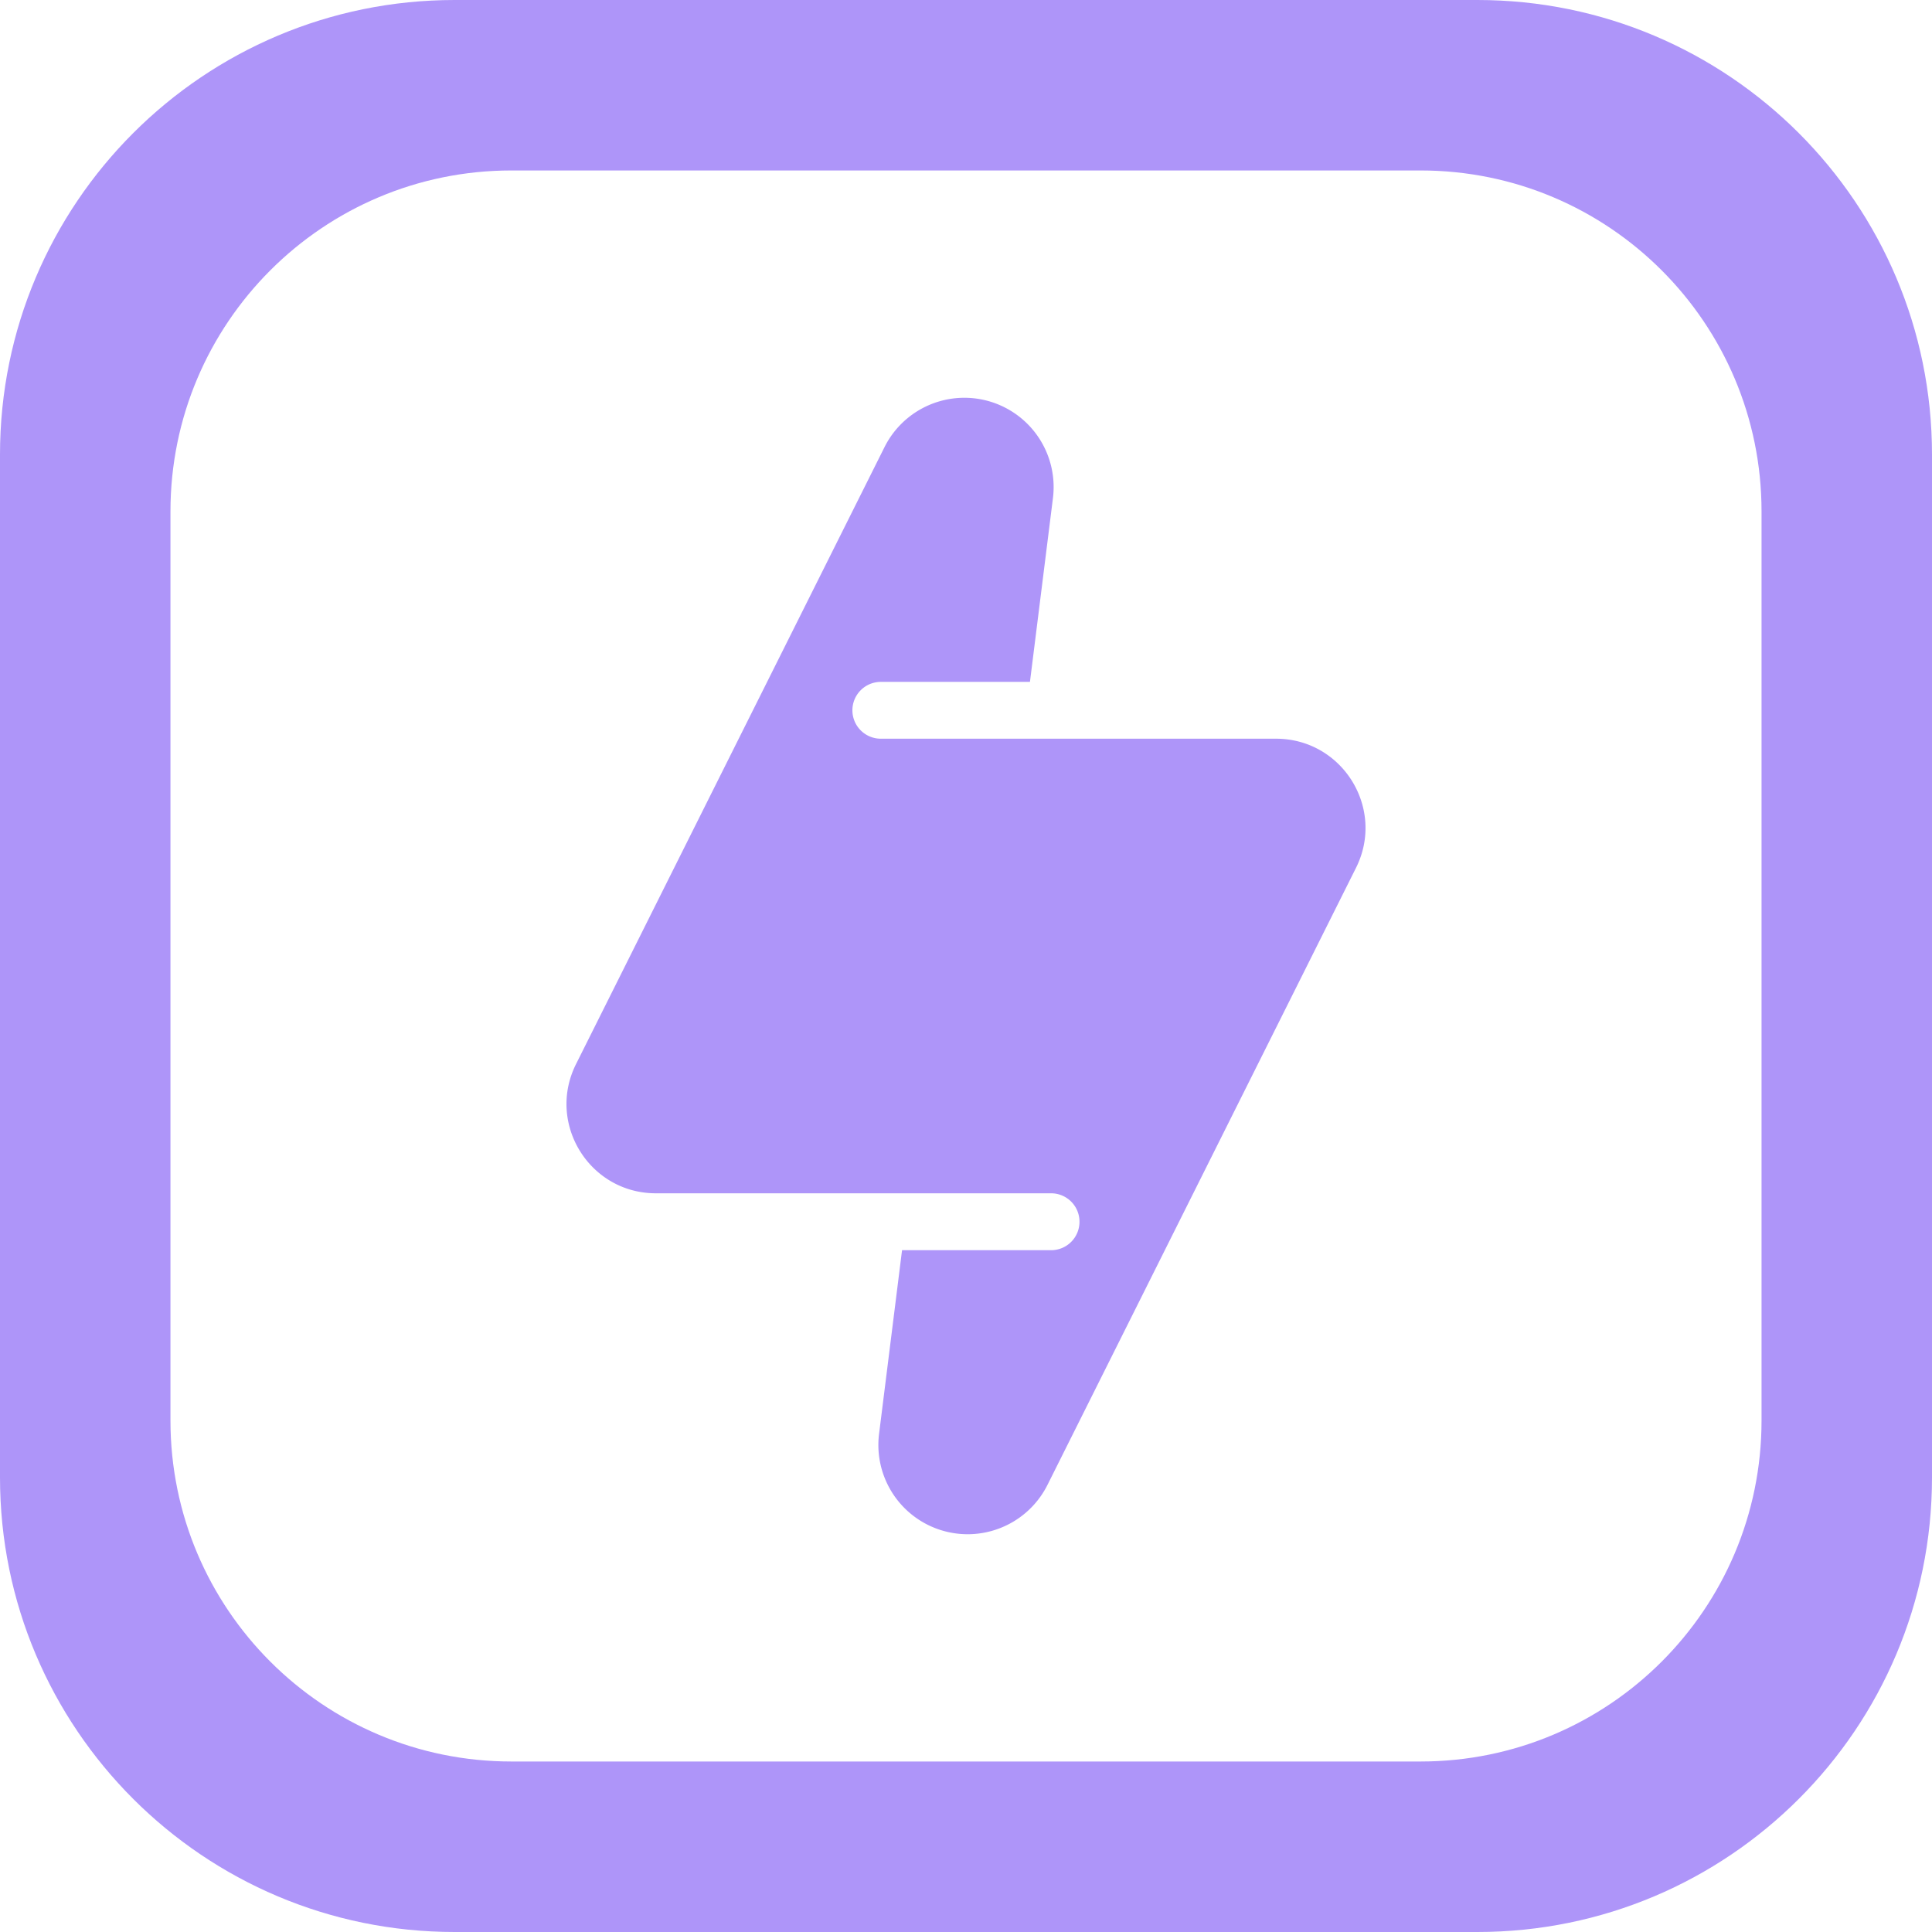
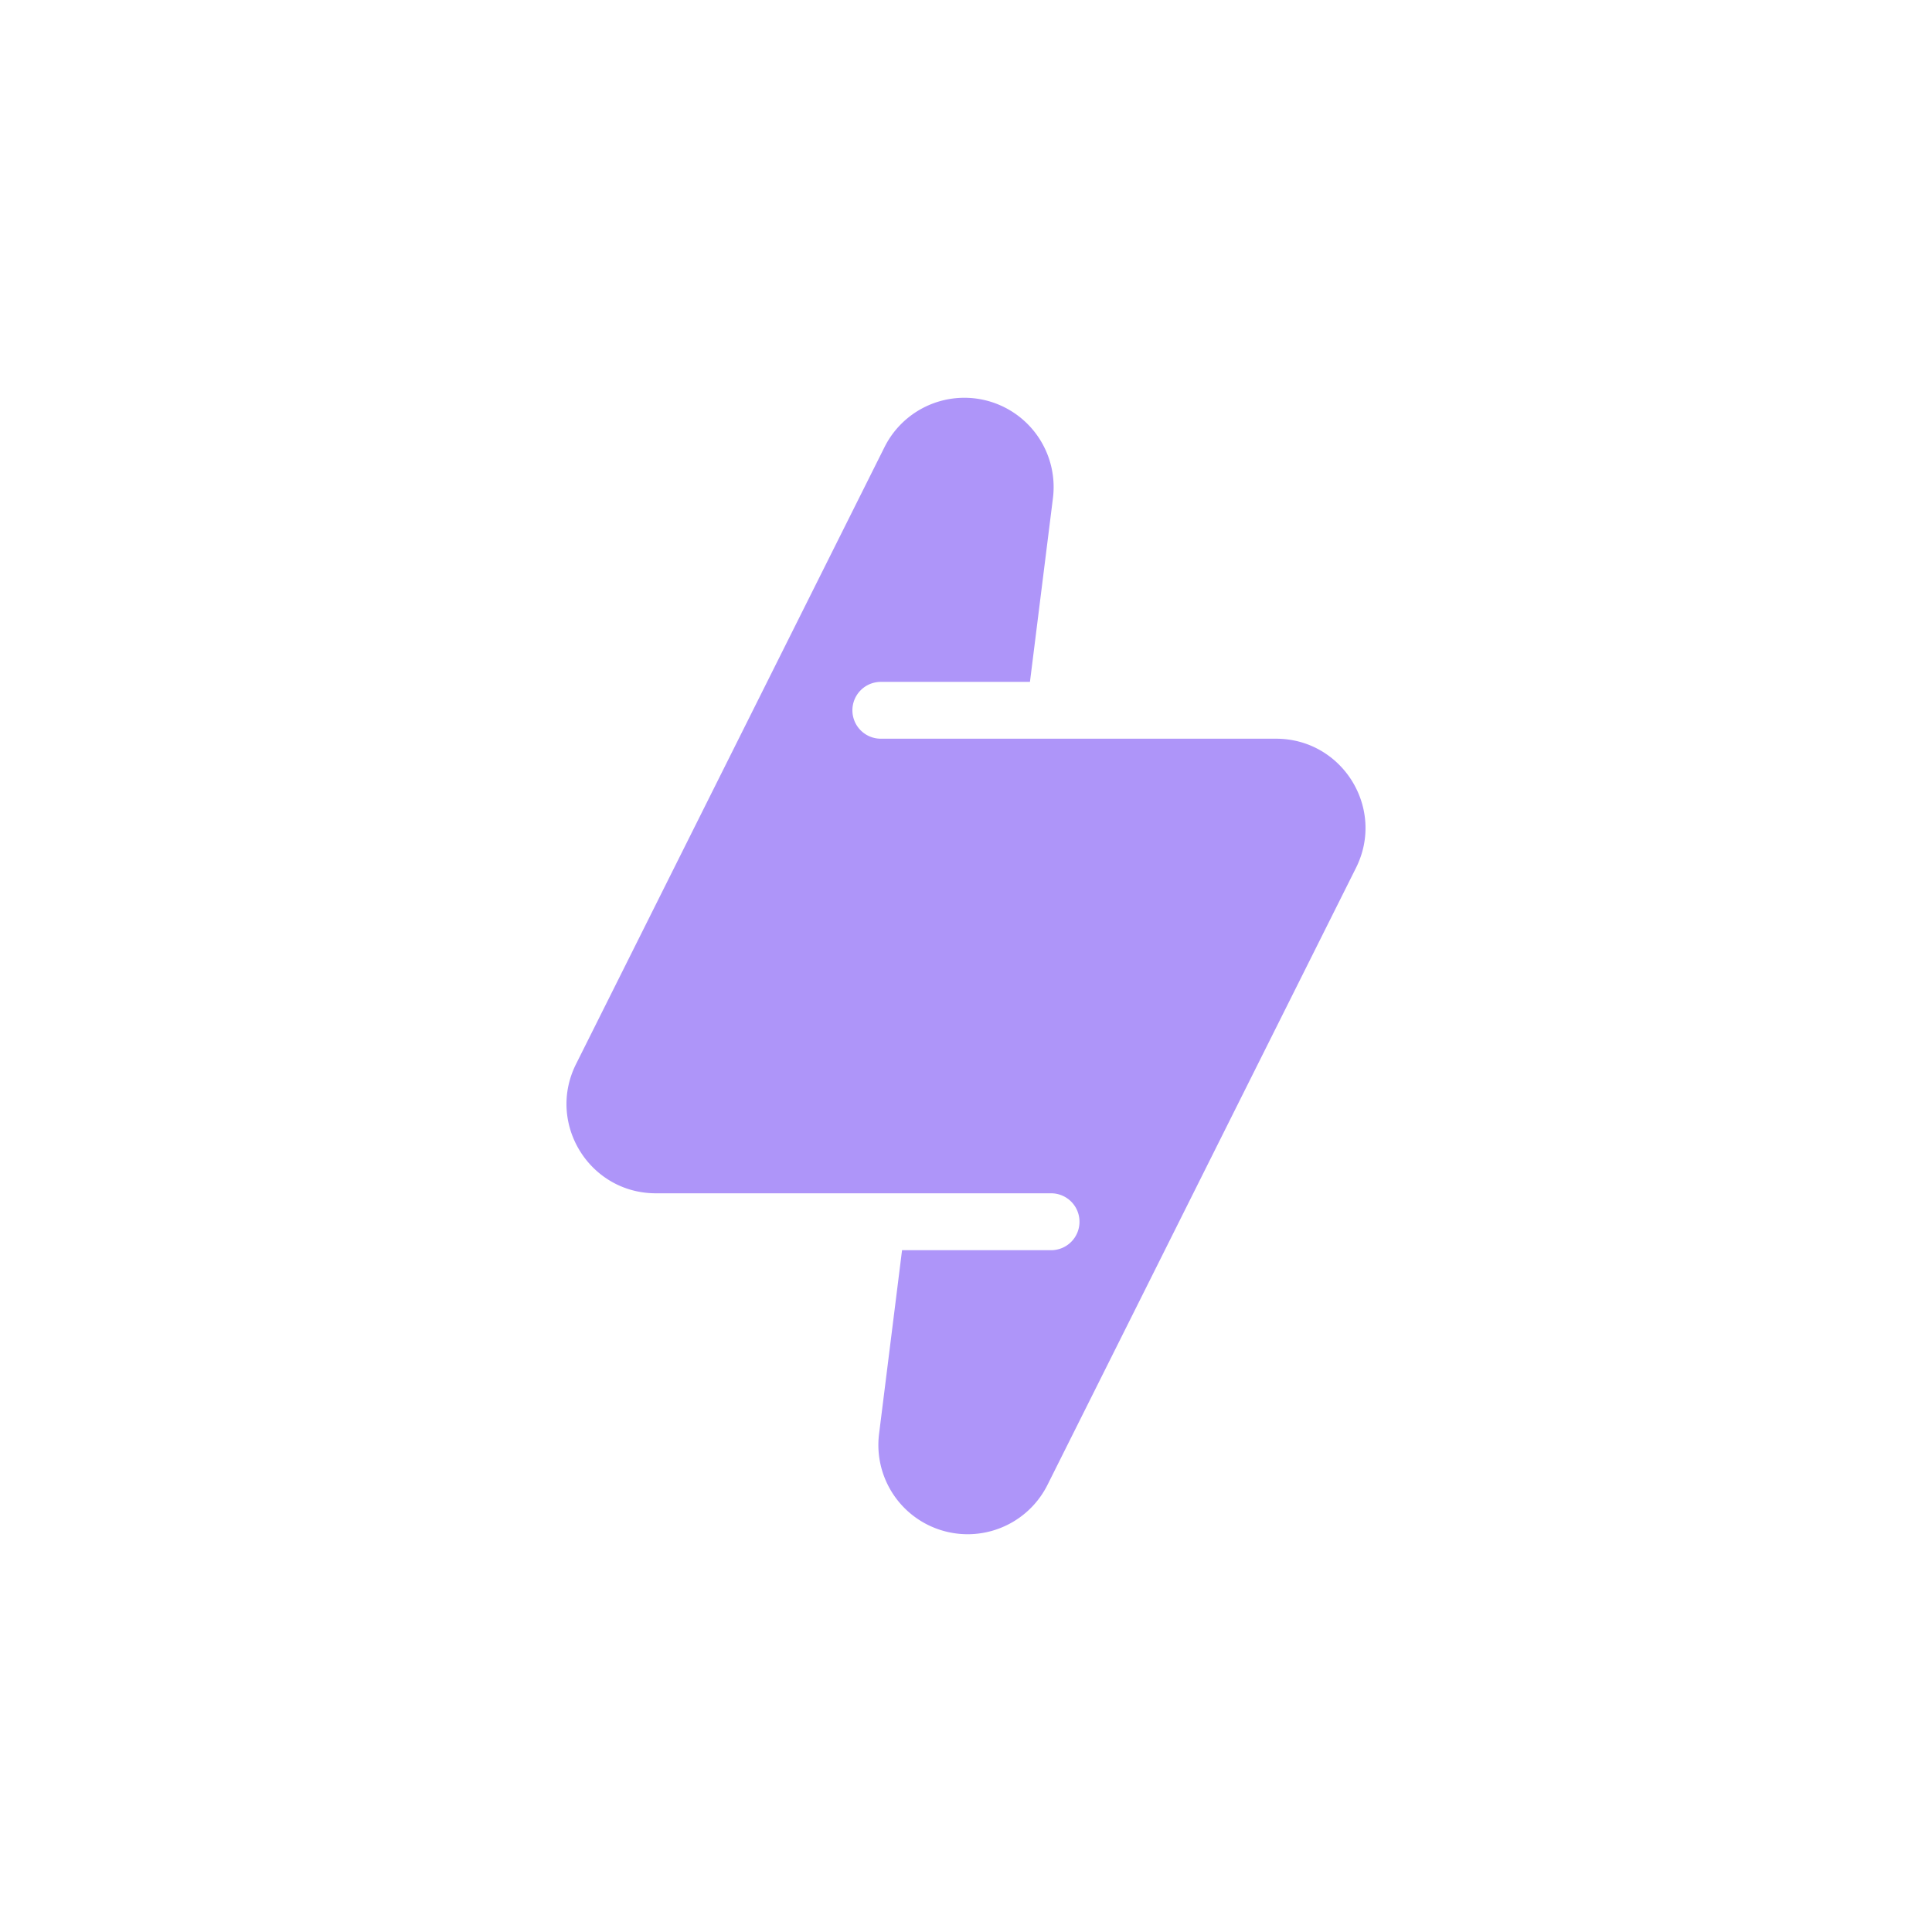
<svg xmlns="http://www.w3.org/2000/svg" id="Layer_1" data-name="Layer 1" viewBox="0 0 1080 1080">
  <defs>
    <style>.cls-1{fill:#ae95f9;}</style>
  </defs>
  <path class="cls-1" d="M713.37,412.94h-221a15.88,15.88,0,0,1-15.87-15.87h0a15.88,15.88,0,0,1,15.88-15.89h83.37L588.6,278.45a49.9,49.9,0,0,0-49.52-56.09h0a49.9,49.9,0,0,0-44.63,27.58L322,594.84c-16.59,33.18,7.53,72.22,44.63,72.22H587.57a15.87,15.87,0,0,1,15.87,15.81h0a15.87,15.87,0,0,1-15.87,16H504.25L491.4,801.55a49.9,49.9,0,0,0,49.52,56.09h0a49.9,49.9,0,0,0,44.63-27.58L758,485.16C774.59,452,750.47,413,713.37,412.94Z" />
-   <path class="cls-1" d="M0,254.11V825.89C0,966.23,113.77,1080,254.12,1080H825.88C966.23,1080,1080,966.23,1080,825.89V254.11C1080,113.77,966.23,0,825.88,0H254.12C113.77,0,0,113.77,0,254.11ZM794.13,984.69H285.87c-105.25,0-190.58-85.33-190.58-190.59V285.87c0-105.25,85.33-190.58,190.58-190.58H794.13c105.25,0,190.58,85.33,190.58,190.58V794.1C984.71,899.36,899.38,984.69,794.13,984.69Z" />
</svg>